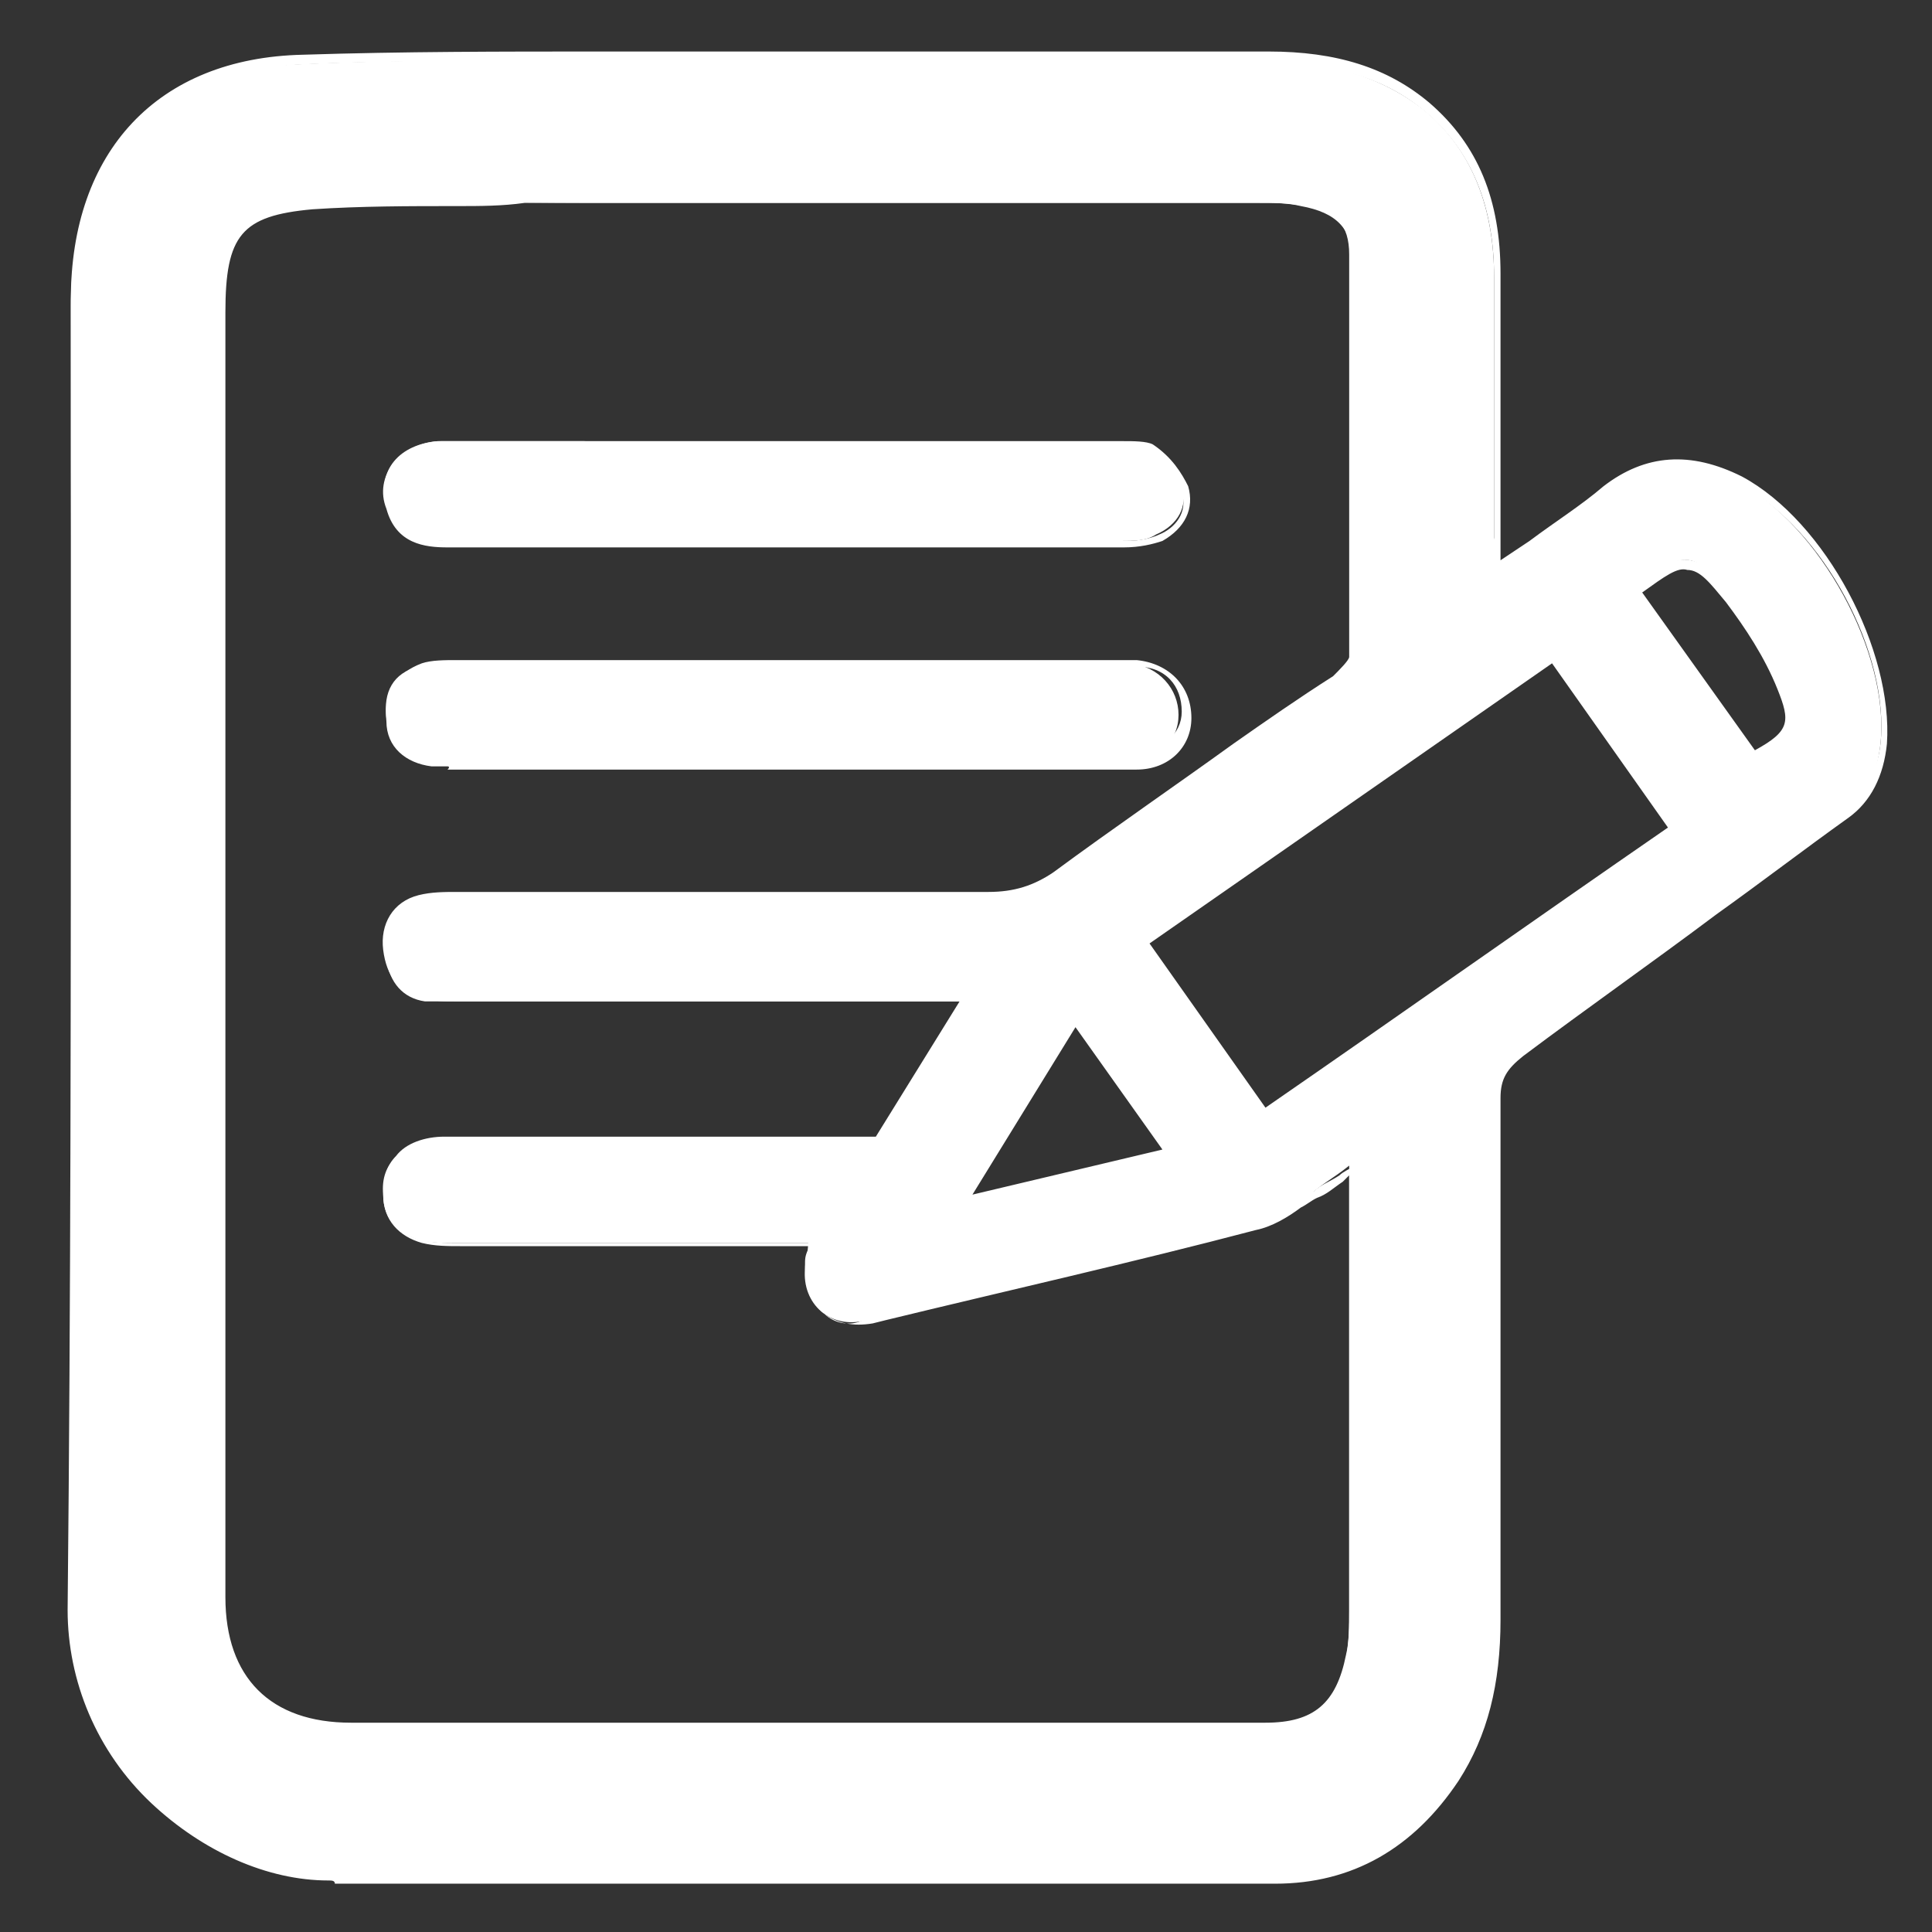
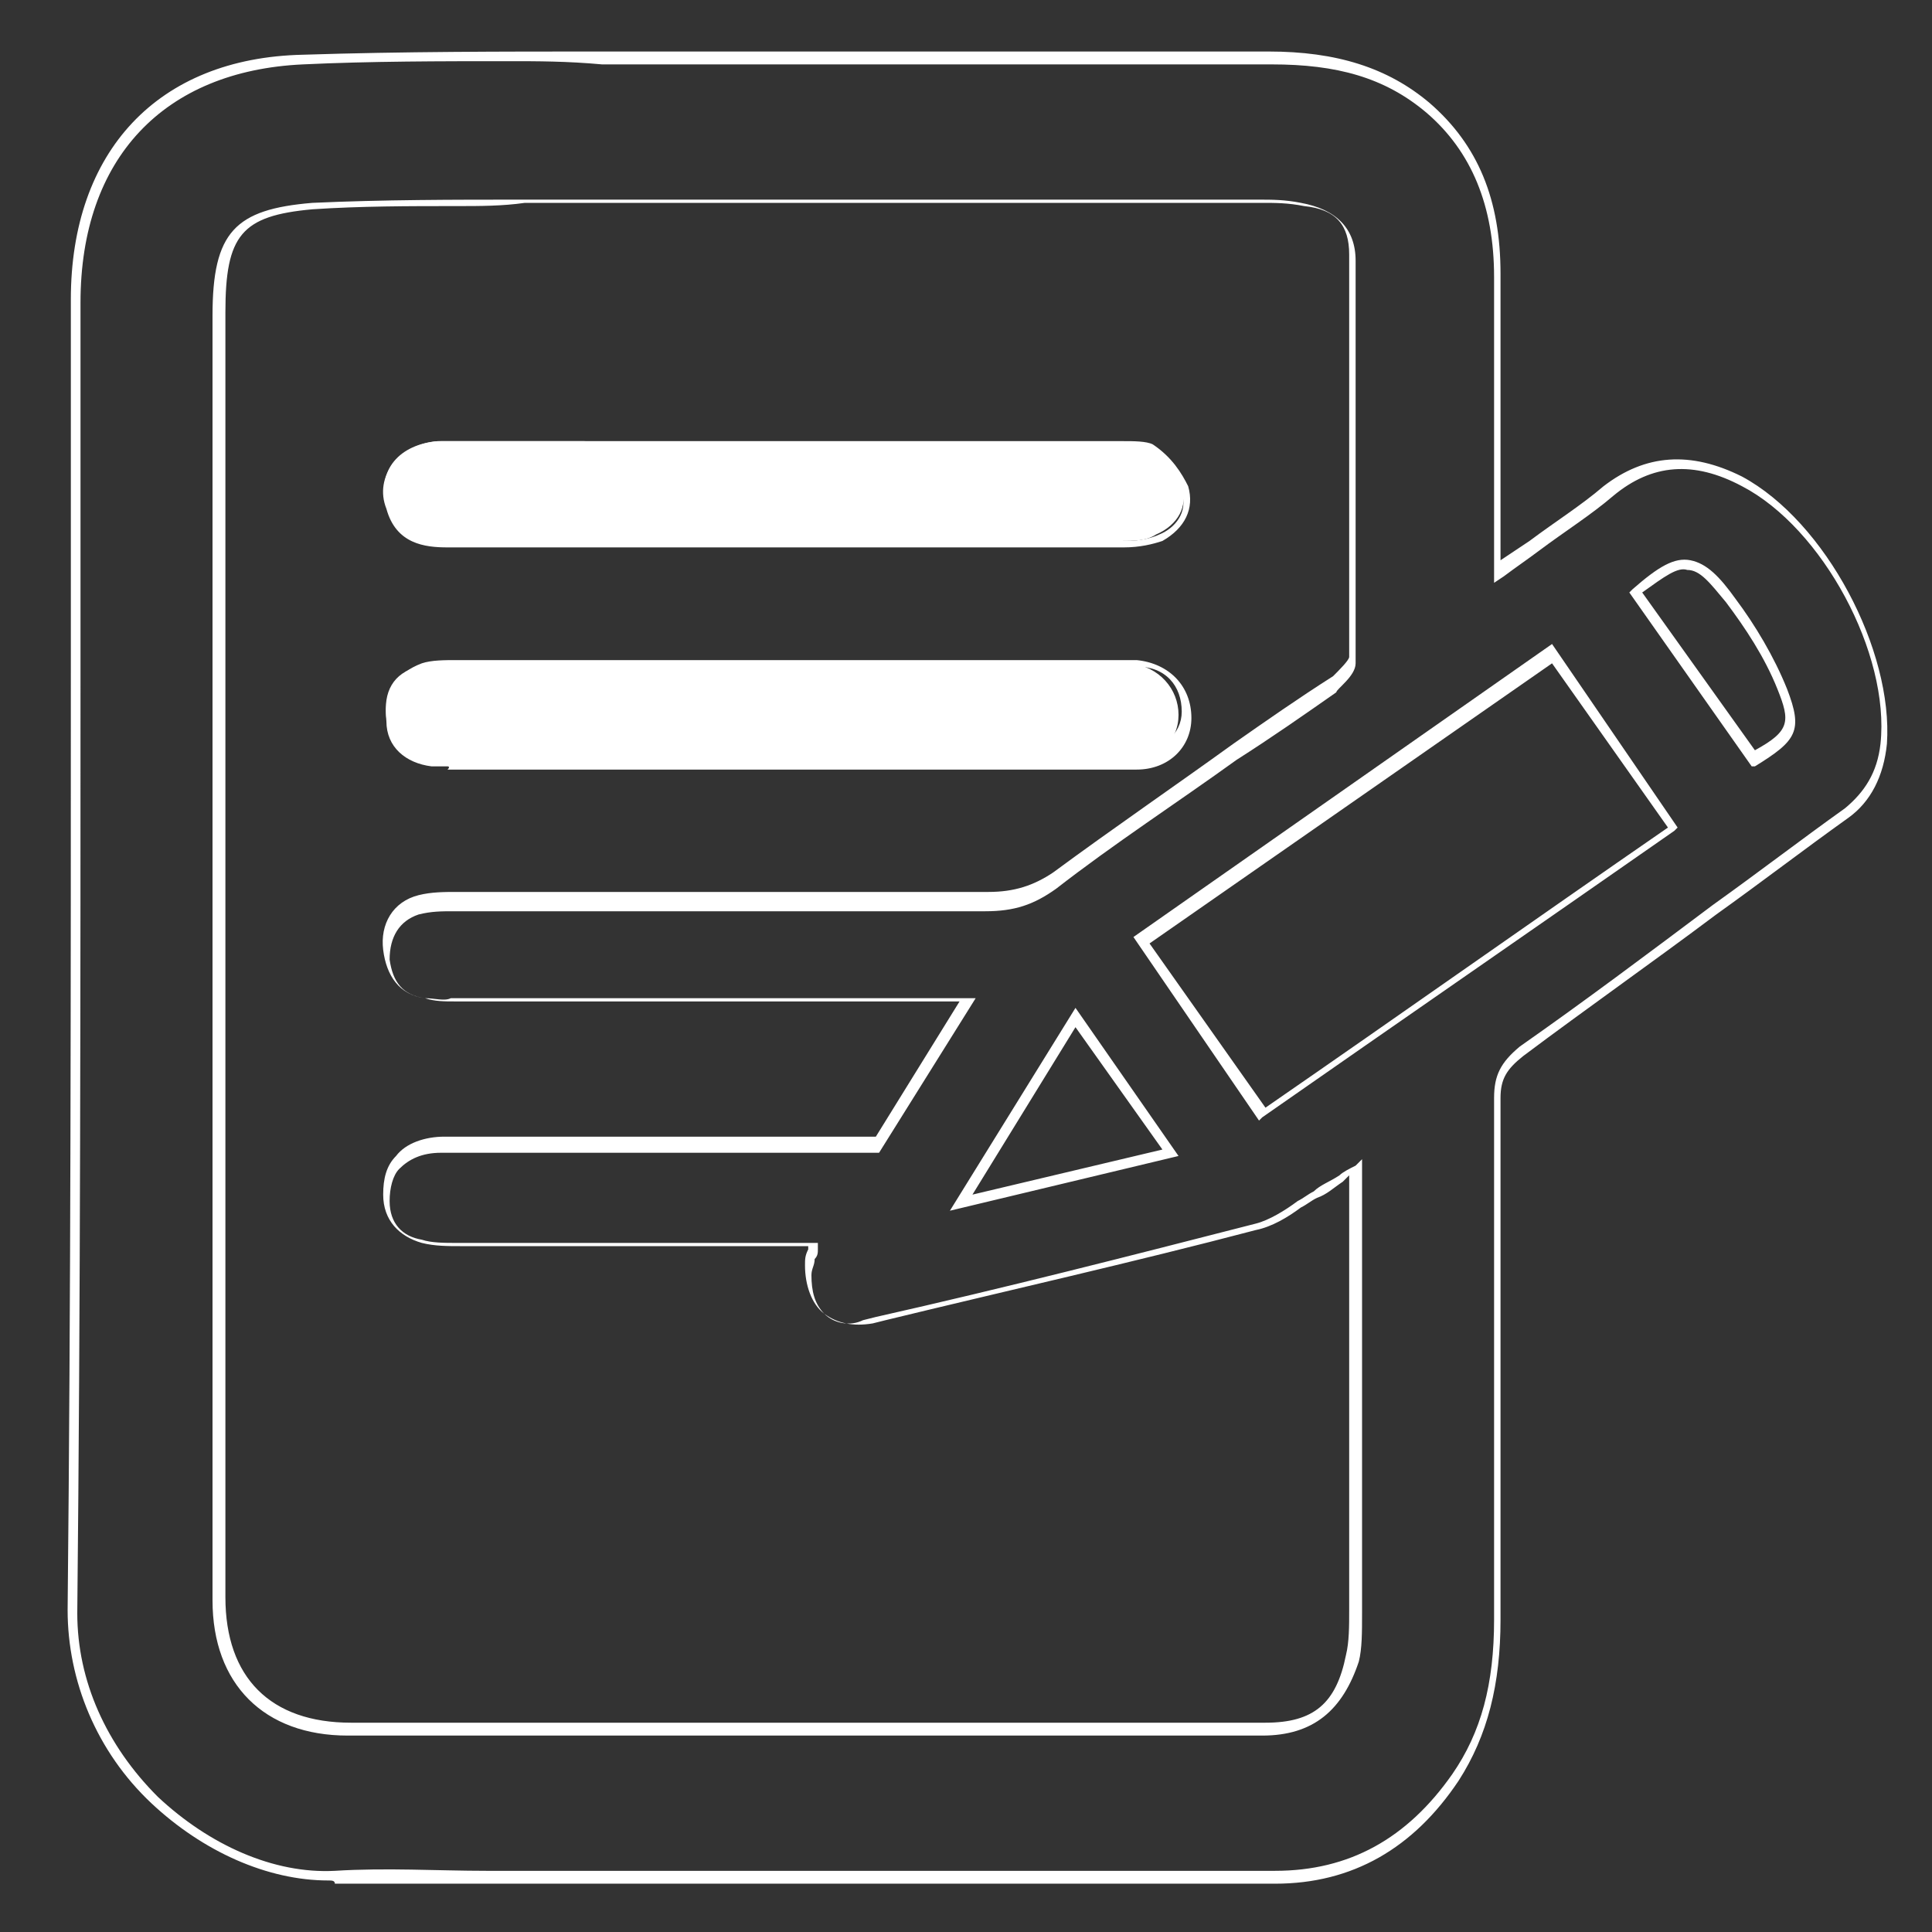
<svg xmlns="http://www.w3.org/2000/svg" version="1.1" id="Capa_1" x="0px" y="0px" viewBox="0 0 60 60" style="enable-background:new 0 0 60 60;" xml:space="preserve">
  <rect x="0" y="0" width="60" height="60" fill="#333333" stroke="none" />
  <style type="text/css">
	.st0{fill:#FFFFFF;}
</style>
  <g id="pjgtXU_00000073715014401722132700000015024017493511183037_">
    <g>
      <g>
-         <path class="st0" d="M46.5,17.8c1.2-0.9,2.4-1.7,3.4-2.5c1.3-1.1,2.7-1,4.1-0.3c2.5,1.3,4.7,5.3,4.4,8.1     c-0.1,0.9-0.4,1.6-1.1,2.2c-3.4,2.4-6.7,4.9-10.1,7.4c-0.5,0.4-0.7,0.8-0.7,1.4c0,5.4,0,10.8,0,16.2c0,1.8-0.3,3.4-1.3,4.9     c-1.3,2-3.2,3.1-5.6,3.1c-7.4,0-14.9,0-22.3,0c-2.3,0-4.6-0.1-6.9,0c-3.8,0.2-8.2-3.5-8.2-8.2c0.1-13.5,0-27.1,0-40.6     c0-4.4,2.6-7.3,7-7.5c4.1-0.2,8.3-0.1,12.4-0.1c5.9,0,11.8,0,17.7,0c1.8,0,3.5,0.4,4.9,1.5c1.6,1.3,2.2,3.2,2.2,5.2     c0,2.7,0,5.4,0,8.1C46.5,17,46.5,17.3,46.5,17.8z M30.1,31.1c-0.5,0-0.8,0-1.1,0c-4.9,0-9.9,0-14.8,0c-0.3,0-0.6,0-1,0     c-0.7-0.1-1.1-0.6-1.2-1.3c-0.1-0.8,0.3-1.3,1-1.5c0.3-0.1,0.7-0.1,1.1-0.1c5.5,0,11,0,16.5,0c0.8,0,1.4-0.2,2.1-0.7     c2.9-2.1,5.8-4.1,8.7-6.1c0.3-0.2,0.6-0.5,0.6-0.8c0-4.2,0-8.3,0-12.5c0-1-0.5-1.5-1.6-1.7c-0.4-0.1-0.9-0.1-1.3-0.1     c-6.9,0-13.8,0-20.7,0c-2.9,0-5.8-0.1-8.7,0.1c-2.5,0.1-3,0.9-3,3.3c0,13.3,0,26.6,0,39.9c0,2.5,1.5,4.1,4,4.1     c9.5,0,18.9,0,28.4,0c1.5,0,2.4-0.7,2.7-2.2c0.1-0.5,0.1-1,0.1-1.5c0-4.3,0-8.7,0-13c0-0.2,0-0.4,0-0.8c-0.5,0.4-0.9,0.6-1.2,0.9     c-0.6,0.4-1.1,0.9-1.8,1c-4,1-8,2-12,2.9c-1.1,0.3-2-0.5-1.9-1.6c0-0.2,0.1-0.5,0.1-0.8c-0.4,0-0.7,0-1,0c-3.3,0-6.7,0-10,0     c-0.4,0-0.8,0-1.1-0.1c-0.7-0.2-1.1-0.7-1.1-1.4c-0.1-1,0.6-1.6,1.8-1.6c3.4,0,6.8,0,10.3,0c1,0,2.1,0,3.3,0     C28.2,34.3,29.1,32.8,30.1,31.1z M35.4,29.2c1.3,1.8,2.5,3.6,3.7,5.4c4.3-3,8.5-5.9,12.8-8.9c-1.3-1.8-2.5-3.6-3.7-5.4     C43.9,23.3,39.7,26.2,35.4,29.2z M29.8,37.3c2.2-0.5,4.3-1,6.5-1.6c-1-1.4-1.9-2.7-2.9-4.2C32.2,33.5,31.1,35.4,29.8,37.3z      M54.4,23.5c1.2-0.7,1.4-1,0.9-2.2c-0.4-1-0.9-1.9-1.6-2.8c-1.1-1.5-1.5-1.4-2.9-0.2C52,20.1,53.2,21.8,54.4,23.5z" />
        <path class="st0" d="M10.2,58.4c-1.9,0-3.9-0.9-5.5-2.4c-1.7-1.6-2.6-3.8-2.6-6c0.1-9.7,0.1-19.6,0.1-29.2c0-3.8,0-7.6,0-11.5     c0-4.6,2.7-7.5,7.2-7.6c3.1-0.1,6.2-0.1,9.2-0.1c1.1,0,2.2,0,3.2,0c2.7,0,5.4,0,8.1,0c3.2,0,6.4,0,9.5,0c2.1,0,3.7,0.5,5,1.6     c1.5,1.3,2.2,3,2.2,5.3c0,1.9,0,3.8,0,5.7l0,3.2c0.3-0.2,0.6-0.4,0.9-0.6c0.8-0.6,1.6-1.1,2.3-1.7c1.3-1,2.7-1.1,4.3-0.3     c2.6,1.4,4.7,5.4,4.5,8.3c-0.1,1-0.5,1.8-1.2,2.3c-1.4,1-2.7,2-4.1,3c-2,1.5-4,2.9-6,4.4c-0.5,0.4-0.7,0.7-0.7,1.3     c0,3.6,0,7.2,0,10.8c0,1.8,0,3.6,0,5.4c0,2-0.4,3.6-1.3,5c-1.4,2.1-3.3,3.2-5.7,3.2c-5.9,0-11.9,0-17.8,0l-4.5,0     c-0.7,0-1.4,0-2.2,0c-1.5,0-3.1,0-4.7,0C10.4,58.4,10.3,58.4,10.2,58.4z M15.8,1.9c-2.1,0-4.3,0-6.4,0.1C5.1,2.2,2.5,4.9,2.5,9.4     c0,3.8,0,7.6,0,11.5c0,9.6,0,19.5-0.1,29.2c0,2.1,0.9,4.1,2.5,5.7c1.6,1.5,3.6,2.4,5.5,2.3c1.6-0.1,3.2,0,4.7,0     c0.7,0,1.4,0,2.2,0l4.5,0c5.9,0,11.9,0,17.8,0c2.3,0,4.1-1,5.5-3c0.9-1.3,1.3-2.8,1.3-4.8c0-1.8,0-3.6,0-5.4c0-3.5,0-7.2,0-10.8     c0-0.7,0.2-1.1,0.8-1.6c2-1.4,4-2.9,6-4.4c1.4-1,2.7-2,4.1-3c0.6-0.5,1-1.1,1.1-2c0.3-2.8-1.8-6.7-4.3-8c-1.5-0.8-2.8-0.7-4,0.3     c-0.7,0.6-1.5,1.1-2.3,1.7c-0.4,0.3-0.7,0.5-1.1,0.8l-0.3,0.2l0-3.8c0-1.9,0-3.8,0-5.7c0-2.2-0.7-3.9-2.1-5.1     C43,2.4,41.5,2,39.5,2c0,0,0,0,0,0c-3.2,0-6.4,0-9.5,0c-2.7,0-5.4,0-8.1,0c-1.1,0-2.2,0-3.2,0C17.6,1.9,16.7,1.9,15.8,1.9z      M39.2,53.9c-9.5,0-18.9,0-28.4,0c-2.6,0-4.2-1.6-4.2-4.2c0-9.5,0-19,0-28.5l0-11.4c0-2.6,0.7-3.3,3.1-3.5     c2.2-0.1,4.4-0.1,6.5-0.1c0.7,0,1.5,0,2.2,0c6.9,0,13.8,0,20.7,0c0.4,0,0.8,0,1.3,0.1c1.1,0.2,1.7,0.8,1.7,1.8c0,4,0,8.2,0,12.5     c0,0.4-0.6,0.8-0.6,0.9c-1,0.7-2,1.4-3.1,2.1c-1.8,1.3-3.8,2.6-5.6,4c-0.7,0.5-1.3,0.7-2.2,0.7c0,0,0,0,0,0c-5.3,0-10.6,0-16.5,0     c-0.4,0-0.7,0-1.1,0.1c-0.6,0.2-0.9,0.7-0.9,1.4c0.1,0.7,0.4,1.1,1.1,1.2c0.3,0,0.6,0.1,0.8,0h0.1c3.7,0,7.4,0,11.1,0h5.1l-3,4.8     l-6.1,0c-2.5,0-5,0-7.5,0c-0.6,0-1,0.2-1.3,0.5c-0.2,0.2-0.3,0.6-0.3,1c0,0.7,0.4,1.1,1,1.2c0.3,0.1,0.7,0.1,1.1,0.1     c2.7,0,5.3,0,8,0h3.2l0,0.2c0,0.1,0,0.2-0.1,0.3c0,0.2-0.1,0.3-0.1,0.5c0,0.5,0.1,0.9,0.4,1.2c0.3,0.3,0.8,0.4,1.2,0.2l0.4-0.1     C31.2,40,35.1,39,39,38c0.4-0.1,0.9-0.4,1.3-0.7c0.2-0.1,0.3-0.2,0.5-0.3c0.2-0.2,0.5-0.3,0.8-0.5c0.1-0.1,0.3-0.2,0.5-0.3     l0.2-0.2l0,4.3c0,3.3,0,6.5,0,9.8c0,0.6,0,1.1-0.1,1.5C41.7,53.1,40.8,53.9,39.2,53.9z M14.2,6.4c-1.5,0-3,0-4.5,0.1     C7.5,6.7,7,7.3,7,9.7l0,11.4c0,9.5,0,19,0,28.5c0,2.5,1.4,3.9,3.9,3.9c9.5,0,18.9,0,28.4,0c1.5,0,2.2-0.6,2.5-2.1     c0.1-0.4,0.1-0.9,0.1-1.4c0-3.3,0-6.5,0-9.8l0-3.7c-0.1,0.1-0.1,0.1-0.2,0.2c-0.3,0.2-0.5,0.4-0.8,0.5c-0.2,0.1-0.3,0.2-0.5,0.3     c-0.4,0.3-0.9,0.6-1.4,0.7c-3.8,1-7.8,1.9-11.5,2.8l-0.4,0.1c-0.6,0.1-1.1,0-1.5-0.3c-0.4-0.3-0.6-0.9-0.6-1.5     c0-0.2,0-0.3,0.1-0.5c0,0,0-0.1,0-0.1h-2.8c-2.7,0-5.3,0-8,0c-0.4,0-0.8,0-1.2-0.1c-0.7-0.2-1.2-0.7-1.2-1.5     c0-0.5,0.1-0.9,0.4-1.2c0.3-0.4,0.9-0.6,1.5-0.6c2.5,0,5,0,7.5,0l5.9,0l2.6-4.2h-4.5c-3.7,0-7.4,0-11.1,0h-0.1     c-0.3,0-0.6,0-0.9-0.1c-0.8-0.1-1.2-0.7-1.3-1.5c-0.1-0.8,0.3-1.5,1.1-1.7c0.4-0.1,0.8-0.1,1.2-0.1c5.9,0,11.1,0,16.5,0     c0,0,0,0,0,0c0.8,0,1.4-0.2,2-0.6c1.9-1.4,3.8-2.7,5.6-4c1-0.7,2-1.4,3.1-2.1c0.2-0.2,0.5-0.5,0.5-0.6c0-4.3,0-8.5,0-12.5     c0-0.9-0.4-1.4-1.4-1.5c-0.5-0.1-0.9-0.1-1.3-0.1c-6.9,0-13.8,0-20.7,0c-0.8,0-1.5,0-2.2,0C15.6,6.4,14.9,6.4,14.2,6.4z      M29.5,37.6l3.9-6.3l3.2,4.6L29.5,37.6z M33.4,31.9l-3.2,5.2l5.9-1.4L33.4,31.9z M39.1,34.8l-3.9-5.7l13-9.1l3.9,5.7L52,25.8     c-4.3,3-8.5,5.9-12.8,8.9L39.1,34.8z M35.7,29.3l3.6,5.1c4.2-2.9,8.3-5.8,12.5-8.7l-3.6-5.1L35.7,29.3z M54.4,23.8l-3.8-5.4     l0.1-0.1c0.8-0.7,1.3-1,1.8-0.9c0.5,0.1,0.9,0.5,1.4,1.2c0.6,0.8,1.2,1.8,1.6,2.8c0.5,1.3,0.3,1.6-1,2.4L54.4,23.8z M51,18.4     l3.5,4.9c1.1-0.6,1.1-0.9,0.7-1.9c-0.4-1-1-1.9-1.6-2.7c-0.5-0.6-0.8-1-1.2-1C52.1,17.6,51.7,17.9,51,18.4z" />
      </g>
      <g>
        <path class="st0" d="M24.4,13.8c3.4,0,6.8,0,10.3,0c0.3,0,0.8-0.1,1,0.1c0.4,0.3,0.9,0.8,1,1.2c0.2,0.6-0.1,1.2-0.8,1.5     c-0.3,0.2-0.7,0.2-1.1,0.2c-7,0-14,0-21,0c-0.8,0-1.5-0.2-1.8-1.1c-0.3-1.1,0.4-1.9,1.6-2c1.5,0,3,0,4.5,0     C20.3,13.8,22.4,13.8,24.4,13.8z" />
        <path class="st0" d="M13.9,17c-0.7,0-1.6-0.1-1.9-1.2c-0.2-0.5-0.1-1,0.2-1.4c0.3-0.4,0.9-0.7,1.5-0.7c1.1,0,2.1,0,3.2,0     c0.4,0,0.9,0,1.3,0h8.5c2.7,0,5.3,0,8,0c0.1,0,0.2,0,0.2,0c0.3,0,0.7,0,0.9,0.1c0.6,0.4,0.9,0.9,1.1,1.3c0.2,0.7-0.1,1.3-0.8,1.7     c-0.3,0.1-0.7,0.2-1.2,0.2C27.9,17,20.9,17,13.9,17C13.9,17,13.9,17,13.9,17z M15.7,14c-0.6,0-1.3,0-1.9,0c-0.6,0-1,0.2-1.3,0.6     c-0.2,0.3-0.3,0.7-0.1,1.2c0.2,0.7,0.7,1,1.6,1c0,0,0,0,0,0c7,0,14,0,21,0c0.4,0,0.8-0.1,1-0.2c0.5-0.2,0.9-0.7,0.7-1.3     c-0.1-0.4-0.5-0.8-1-1.2C35.5,14,35.2,14,34.9,14c-0.1,0-0.2,0-0.2,0c-2.7,0-5.3,0-8,0h-8.5c-0.4,0-0.9,0-1.3,0     C16.5,14,16.1,14,15.7,14z" />
      </g>
      <g>
        <path class="st0" d="M24.4,23.6c-3.4,0-6.8,0-10.3,0c-0.3,0-0.5,0-0.8,0c-0.8-0.1-1.2-0.5-1.3-1.3c-0.1-0.8,0.2-1.4,1-1.6     c0.3-0.1,0.7-0.1,1-0.1c6.8,0,13.7,0,20.5,0c0.2,0,0.4,0,0.6,0c0.9,0.1,1.5,0.8,1.5,1.6c0,0.8-0.6,1.4-1.6,1.4     C31.6,23.6,28,23.6,24.4,23.6C24.4,23.6,24.4,23.6,24.4,23.6z" />
        <path class="st0" d="M13.9,23.8c-0.2,0-0.3,0-0.5,0c-0.8-0.1-1.4-0.6-1.4-1.4c-0.1-0.9,0.3-1.5,1.1-1.8c0.3-0.1,0.7-0.1,1.1-0.1     c6.8,0,13.7,0,20.5,0l0.2,0c0.1,0,0.3,0,0.4,0c1,0.1,1.7,0.8,1.7,1.8c0,0.9-0.7,1.6-1.7,1.6c-2.6,0-5.2,0-7.8,0l-2.9,0l-0.2,0     l-10.3,0l-0.2,0C14,23.8,13.9,23.8,13.9,23.8z M26.3,20.7c-4.1,0-8.1,0-12.2,0c-0.3,0-0.7,0-1,0.1c-0.7,0.2-1,0.7-0.9,1.4     c0.1,0.7,0.5,1.1,1.2,1.1c0.2,0,0.4,0,0.6,0l0.2,0l10.1,0v0l3.2,0c2.6,0,5.2,0,7.8,0c0.8,0,1.4-0.5,1.4-1.2     c0-0.8-0.5-1.4-1.4-1.4c-0.1,0-0.3,0-0.4,0l-0.2,0C31.9,20.7,29.1,20.7,26.3,20.7z" />
      </g>
    </g>
  </g>
</svg>